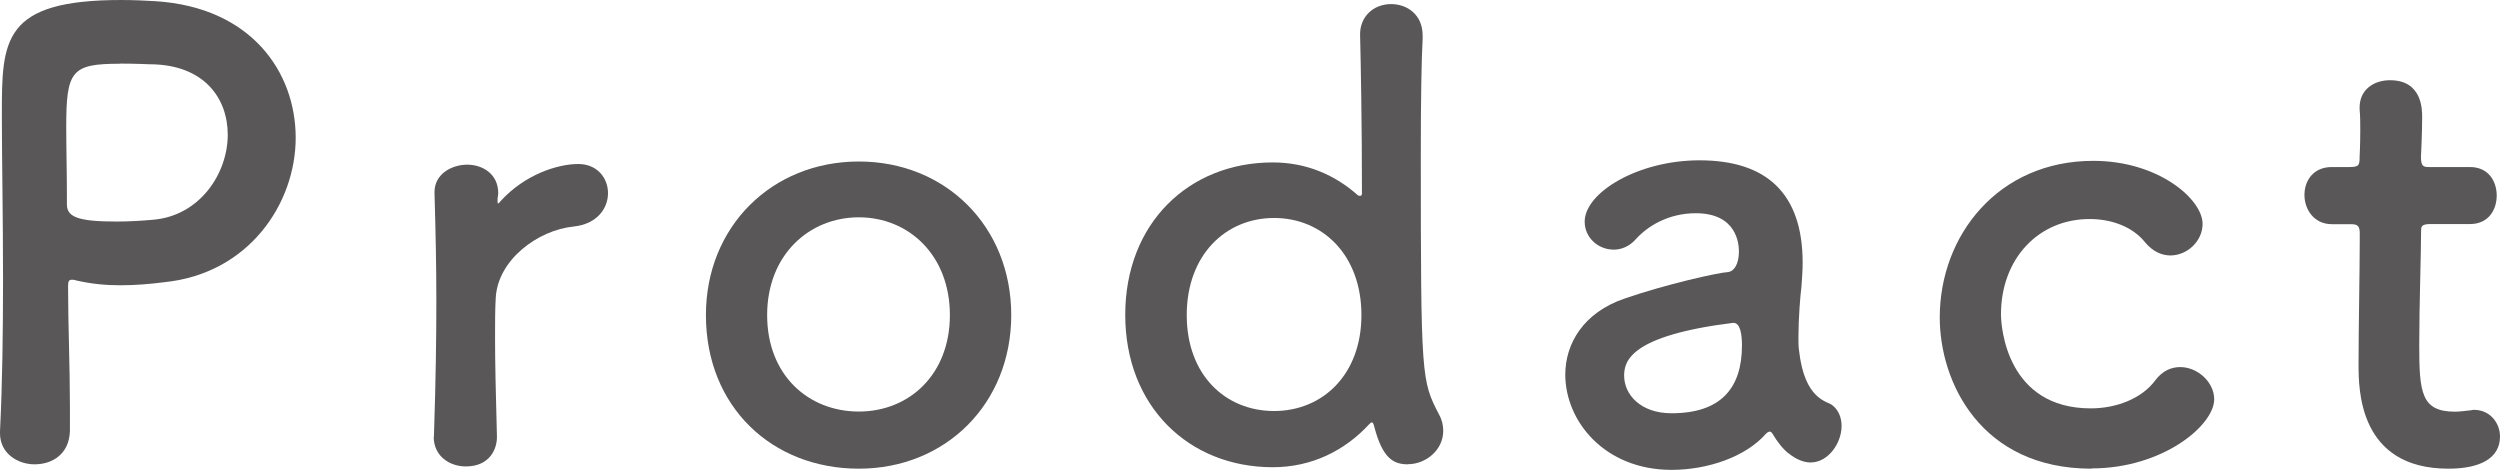
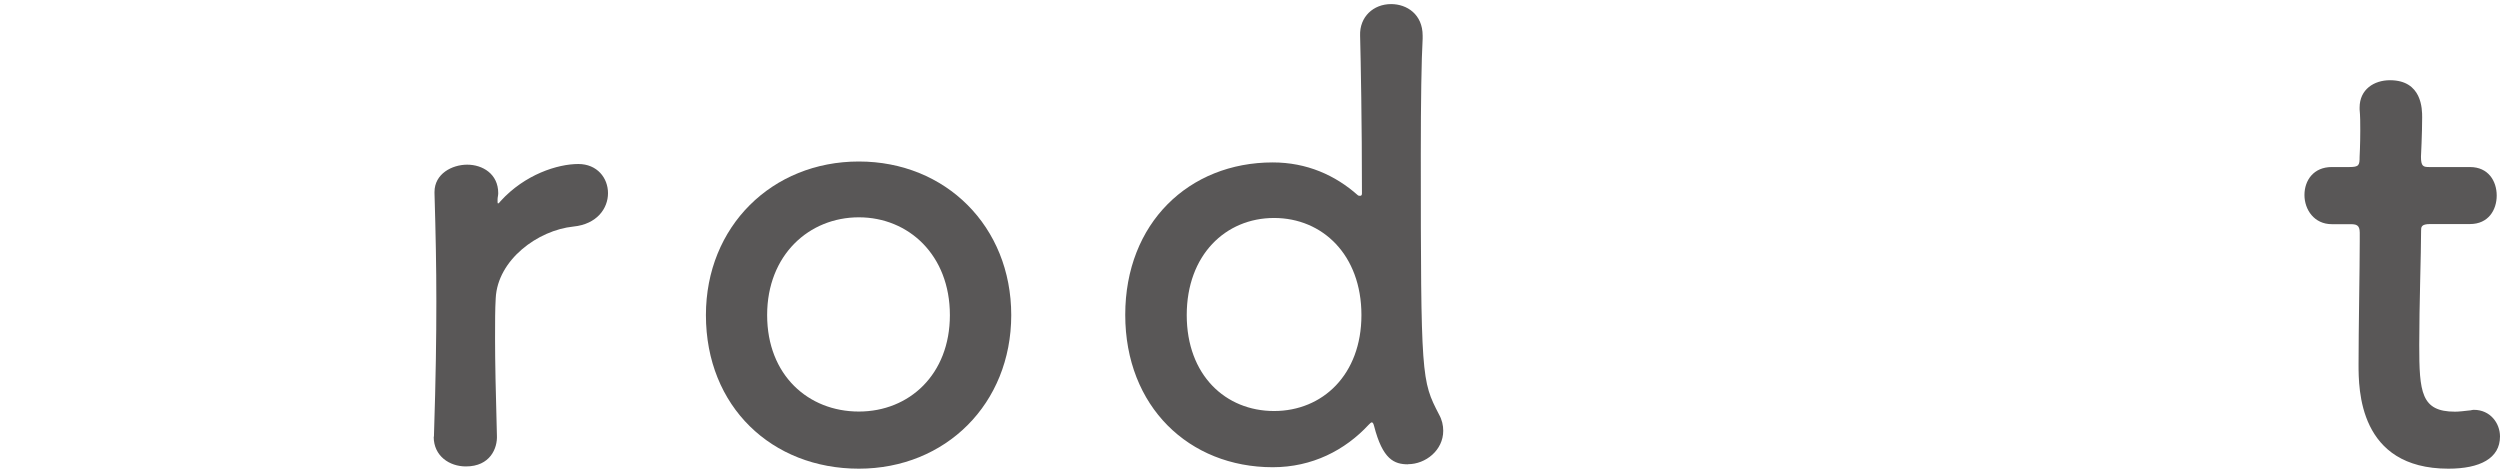
<svg xmlns="http://www.w3.org/2000/svg" id="_レイヤー_2" data-name="レイヤー 2" viewBox="0 0 189.47 35.61">
  <defs>
    <style>
      .cls-1 {
        fill: #595757;
        stroke-width: 0px;
      }
    </style>
  </defs>
  <g id="_デザイン" data-name="デザイン">
    <g>
-       <path class="cls-1" d="M2.62,35.19c-1.29,0-2.62-.83-2.62-2.35v-.14c.18-3.59.23-7.64.23-11.55,0-4.74-.09-9.25-.09-12.47C.14,3.04.18,0,9.2,0c.97,0,1.89.05,2.58.09,7.27.46,10.63,5.38,10.63,10.35s-3.54,10.31-9.98,10.95c-1.1.14-2.16.23-3.31.23-1.06,0-2.16-.09-3.36-.37-.14-.05-.23-.05-.32-.05-.23,0-.28.14-.28.51,0,2.85.14,6.12.14,9.16v1.79c-.05,1.75-1.33,2.53-2.67,2.53ZM9.11,4.83c-3.68,0-4.09.51-4.09,4.78,0,1.61.05,3.5.05,5.11v.78c0,.97.92,1.29,3.77,1.29.87,0,1.84-.05,2.81-.14,3.5-.32,5.61-3.5,5.61-6.44,0-2.76-1.79-5.34-5.94-5.34,0,0-1.1-.05-2.21-.05Z" />
      <path class="cls-1" d="M32.89,33.08v-.09c.14-4.37.18-7.41.18-10.12s-.05-5.15-.14-8.23v-.09c0-1.38,1.33-2.07,2.48-2.07s2.35.69,2.35,2.16c0,.18-.05.32-.05.46v.18c0,.09,0,.14.05.14,0,0,.09-.05.18-.18,1.84-2.02,4.32-2.81,5.89-2.81,1.43,0,2.25,1.06,2.25,2.21s-.83,2.35-2.62,2.53c-2.71.28-5.75,2.53-5.89,5.43-.05.83-.05,1.79-.05,3.04,0,1.79.05,4.09.14,7.36.05.97-.51,2.35-2.35,2.35-1.24,0-2.44-.78-2.44-2.25Z" />
      <path class="cls-1" d="M53.5,23.88c0-6.72,5.01-11.64,11.59-11.64s11.55,4.92,11.55,11.64-4.97,11.64-11.55,11.64-11.59-4.69-11.59-11.64ZM71.99,23.88c0-4.55-3.13-7.41-6.9-7.41s-6.95,2.85-6.95,7.41,3.13,7.31,6.95,7.31,6.9-2.81,6.9-7.31Z" />
      <path class="cls-1" d="M106.72,35.19c-1.06,0-1.93-.37-2.58-2.9-.05-.18-.09-.28-.18-.28-.05,0-.14.09-.23.18-1.79,1.93-4.28,3.22-7.27,3.22-6.35,0-11.18-4.6-11.18-11.55s4.83-11.55,11.18-11.55c2.58,0,4.74.97,6.44,2.48.05.05.14.05.18.05.09,0,.14-.05.14-.18,0-5.34-.09-10.03-.14-11.96-.05-1.43,1.01-2.39,2.35-2.39,1.2,0,2.39.78,2.39,2.39v.23c-.09,1.56-.14,4.83-.14,8.7,0,17.07.05,17.21,1.38,19.78.23.41.32.83.32,1.24,0,1.47-1.33,2.53-2.67,2.53ZM103.18,23.88c0-4.55-2.94-7.36-6.62-7.36s-6.62,2.81-6.62,7.36,2.94,7.27,6.62,7.27,6.62-2.76,6.62-7.27Z" />
-       <path class="cls-1" d="M135.56,34.37c-.41-.32-.83-.83-1.24-1.52-.05-.09-.14-.14-.18-.14-.09,0-.18.05-.28.14-1.56,1.79-4.46,2.76-7.18,2.76-5.06,0-8.05-3.68-8.05-7.22,0-2.35,1.38-4.69,4.46-5.75,3.17-1.1,7.13-1.98,7.87-2.02.46-.05.83-.6.83-1.56,0-.55-.14-2.9-3.27-2.9-2.07,0-3.63.97-4.51,1.93-.51.6-1.15.83-1.7.83-1.2,0-2.21-.92-2.21-2.12,0-2.21,4.05-4.65,8.7-4.65,5.06,0,7.82,2.48,7.82,7.77,0,.6-.05,1.15-.09,1.79-.09.69-.23,2.44-.23,3.82,0,.41,0,.78.05,1.06.41,3.68,2.12,3.82,2.48,4.09.51.37.74.97.74,1.61,0,1.29-1.01,2.76-2.35,2.76-.51,0-1.1-.23-1.66-.69ZM131.33,24.47c-7.78.97-8.24,2.9-8.24,4,0,1.43,1.24,2.85,3.59,2.85,3.73,0,5.34-1.89,5.34-5.15,0-.69-.09-1.7-.64-1.7h-.05Z" />
-       <path class="cls-1" d="M158.51,35.52c-8.37,0-11.5-6.53-11.5-11.46,0-6.21,4.42-11.87,11.64-11.87,4.92,0,8.28,2.9,8.28,4.78,0,1.29-1.15,2.39-2.44,2.39-.64,0-1.33-.28-1.93-1.01-.97-1.2-2.58-1.75-4.19-1.75-3.91,0-6.72,3.04-6.72,7.22,0,1.01.46,7.13,6.81,7.13,1.93,0,3.86-.74,4.88-2.12.55-.74,1.24-1.01,1.89-1.01,1.33,0,2.58,1.15,2.58,2.44,0,1.98-3.91,5.24-9.29,5.24Z" />
      <path class="cls-1" d="M184.18,16.98c-.69,0-.69.23-.69.51,0,1.7-.14,5.61-.14,8.65,0,3.59.14,5.06,2.71,5.06.32,0,.69-.05,1.06-.09.14,0,.23-.05.37-.05,1.24,0,1.98,1.01,1.98,2.02,0,1.66-1.52,2.44-3.91,2.44-6.81,0-6.81-6.03-6.81-7.91,0-2.67.09-7.27.09-9.29v-.69c0-.6-.28-.64-.74-.64h-1.38c-1.33,0-2.07-1.1-2.07-2.21s.69-2.12,2.07-2.12h1.33c.74,0,.78-.14.78-.78,0,0,.05-.92.05-1.98,0-.55,0-1.1-.05-1.61v-.14c0-1.38,1.1-2.07,2.3-2.07,2.44,0,2.44,2.21,2.44,2.81,0,1.24-.09,2.99-.09,2.99,0,.74.18.78.64.78h3.08c1.38,0,2.02,1.06,2.02,2.16s-.64,2.16-2.02,2.16h-3.04Z" />
    </g>
  </g>
</svg>